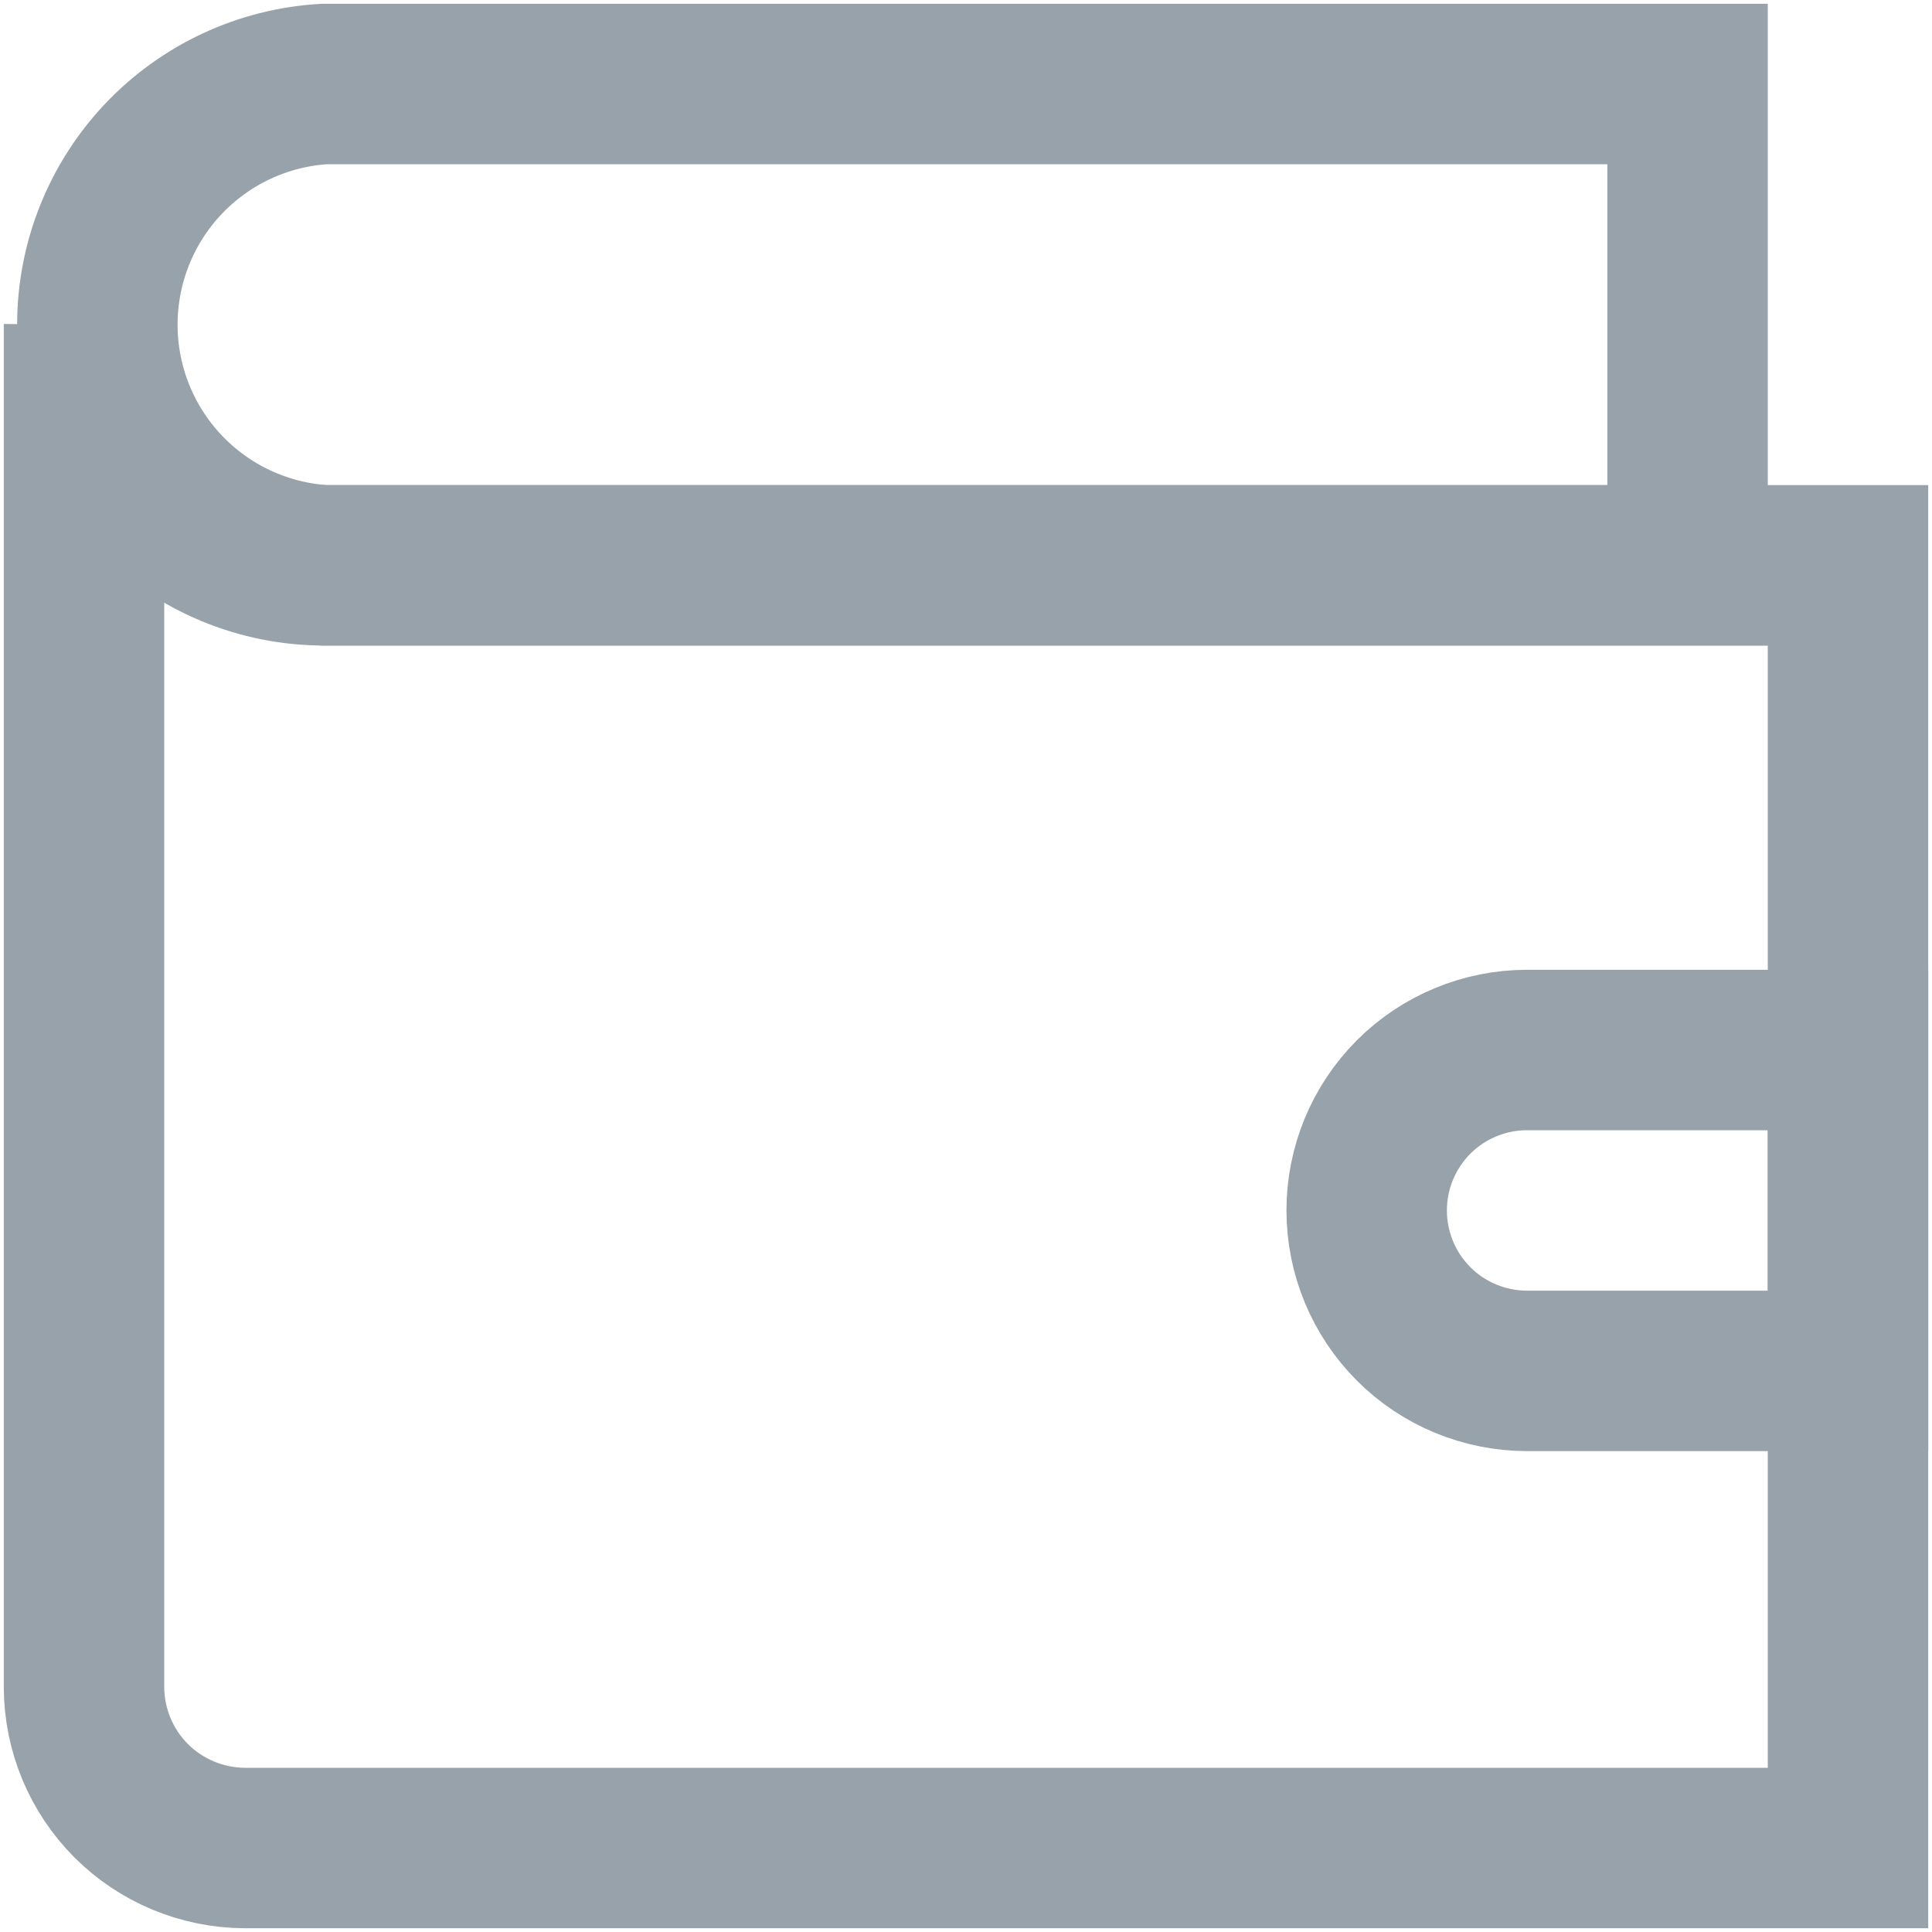
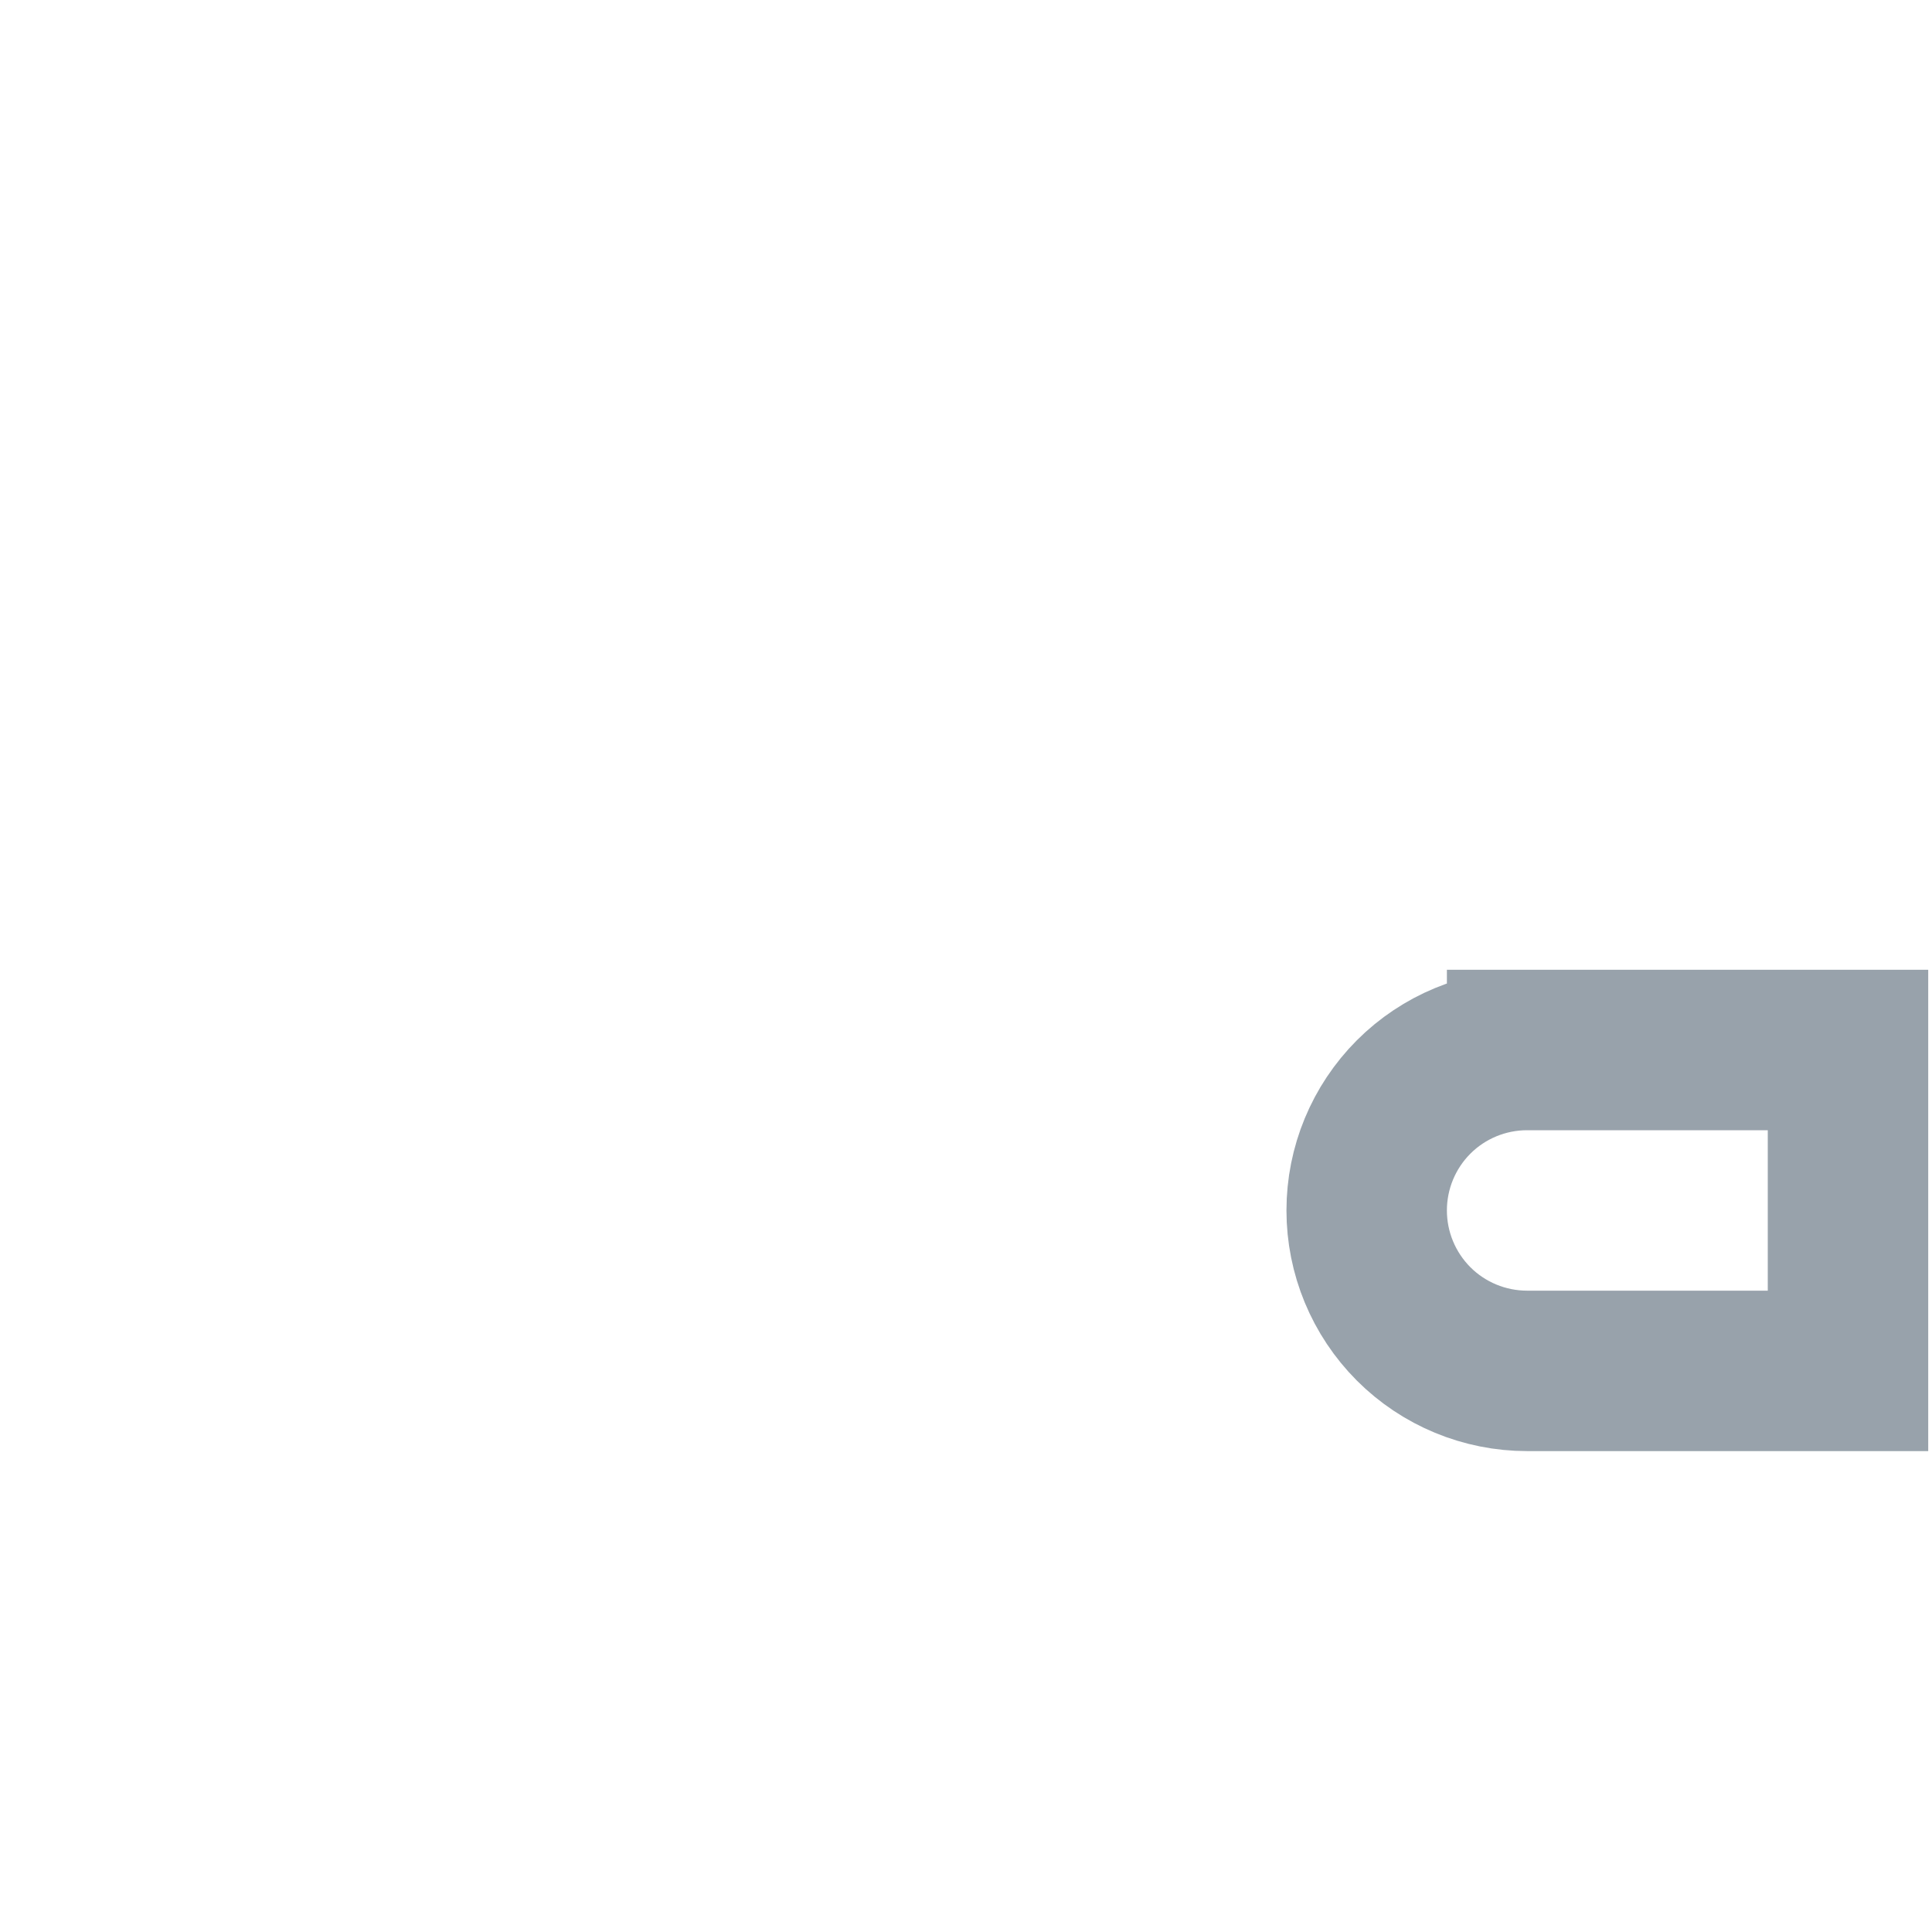
<svg xmlns="http://www.w3.org/2000/svg" width="23" height="23" viewBox="0 0 23 23" fill="none">
-   <path d="M20.09 1V6.73H3.86C3.129 6.687 2.443 6.366 1.941 5.834C1.439 5.301 1.159 4.597 1.159 3.865C1.159 3.133 1.439 2.429 1.941 1.896C2.443 1.364 3.129 1.043 3.86 1H20.09Z" stroke="#98A2AB" stroke-width="1.91" stroke-miterlimit="10" stroke-linecap="square" />
-   <path d="M18.18 12.5H22V16.32H18.18C17.673 16.32 17.187 16.119 16.829 15.761C16.471 15.402 16.27 14.917 16.27 14.41C16.27 13.903 16.471 13.418 16.829 13.059C17.187 12.701 17.673 12.5 18.18 12.5Z" stroke="#98A2AB" stroke-width="1.91" stroke-miterlimit="10" stroke-linecap="square" />
-   <path d="M22 6.73V22H2.91C2.404 21.997 1.92 21.795 1.562 21.438C1.205 21.08 1.003 20.596 1 20.09V3.86C0.999 4.236 1.072 4.609 1.215 4.958C1.358 5.306 1.568 5.622 1.834 5.889C2.1 6.155 2.416 6.367 2.763 6.511C3.111 6.656 3.484 6.73 3.86 6.73H22Z" stroke="#98A2AB" stroke-width="1.91" stroke-miterlimit="10" stroke-linecap="square" />
+   <path d="M18.18 12.5H22V16.32H18.18C17.673 16.32 17.187 16.119 16.829 15.761C16.471 15.402 16.27 14.917 16.27 14.41C16.27 13.903 16.471 13.418 16.829 13.059C17.187 12.701 17.673 12.5 18.18 12.5" stroke="#98A2AB" stroke-width="1.91" stroke-miterlimit="10" stroke-linecap="square" />
</svg>